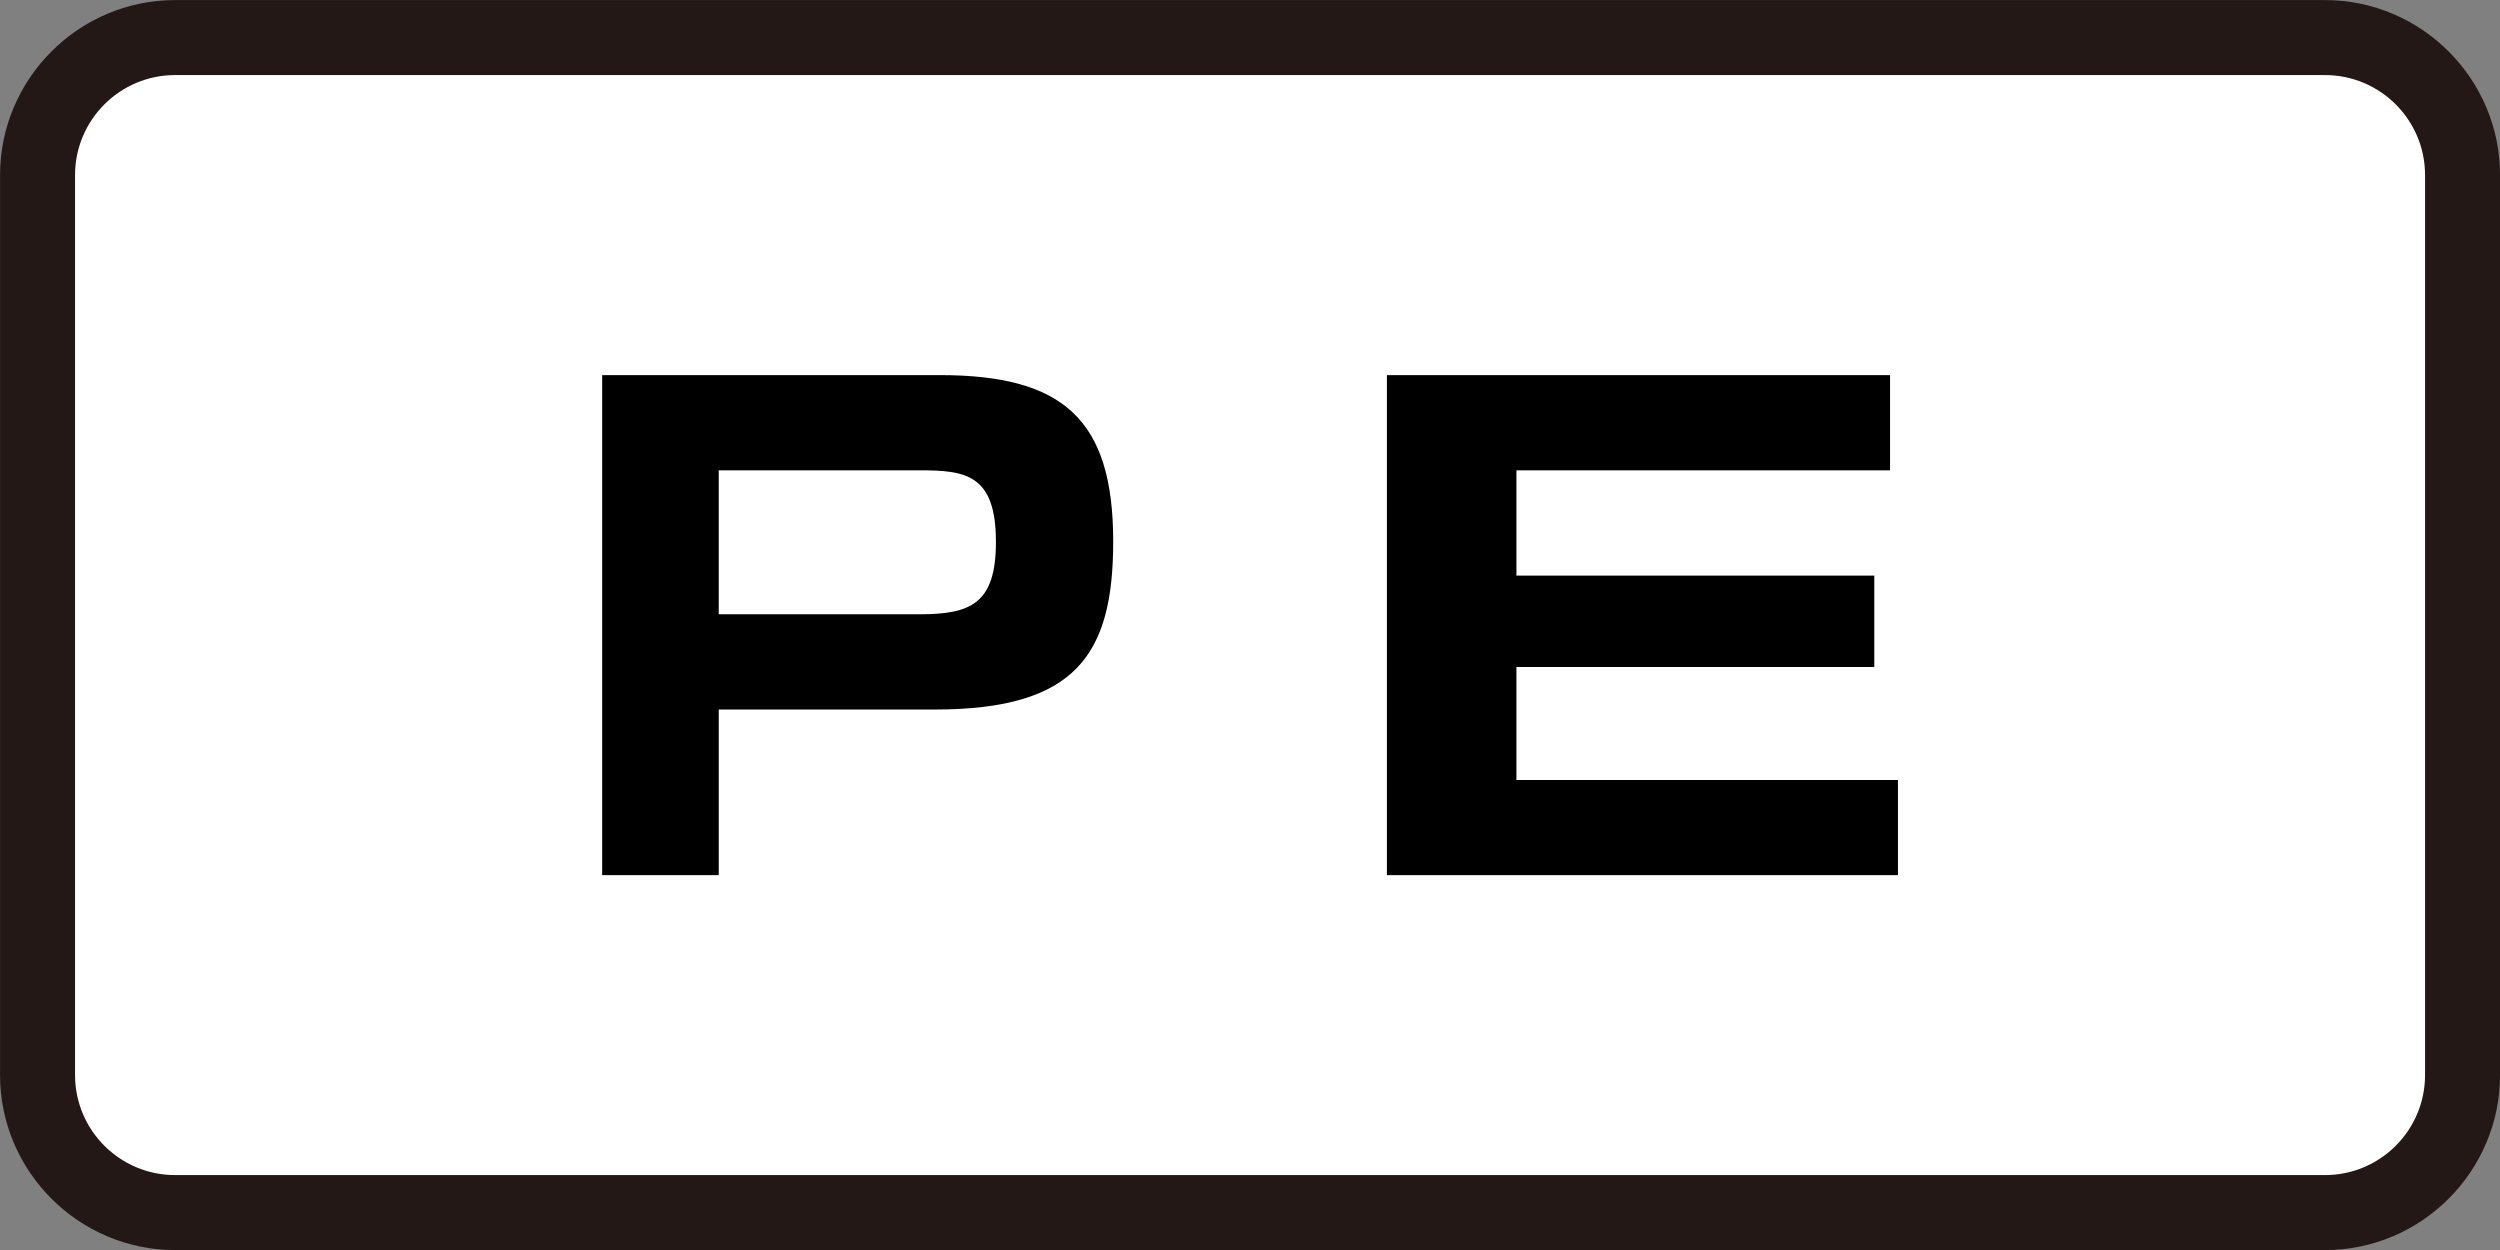
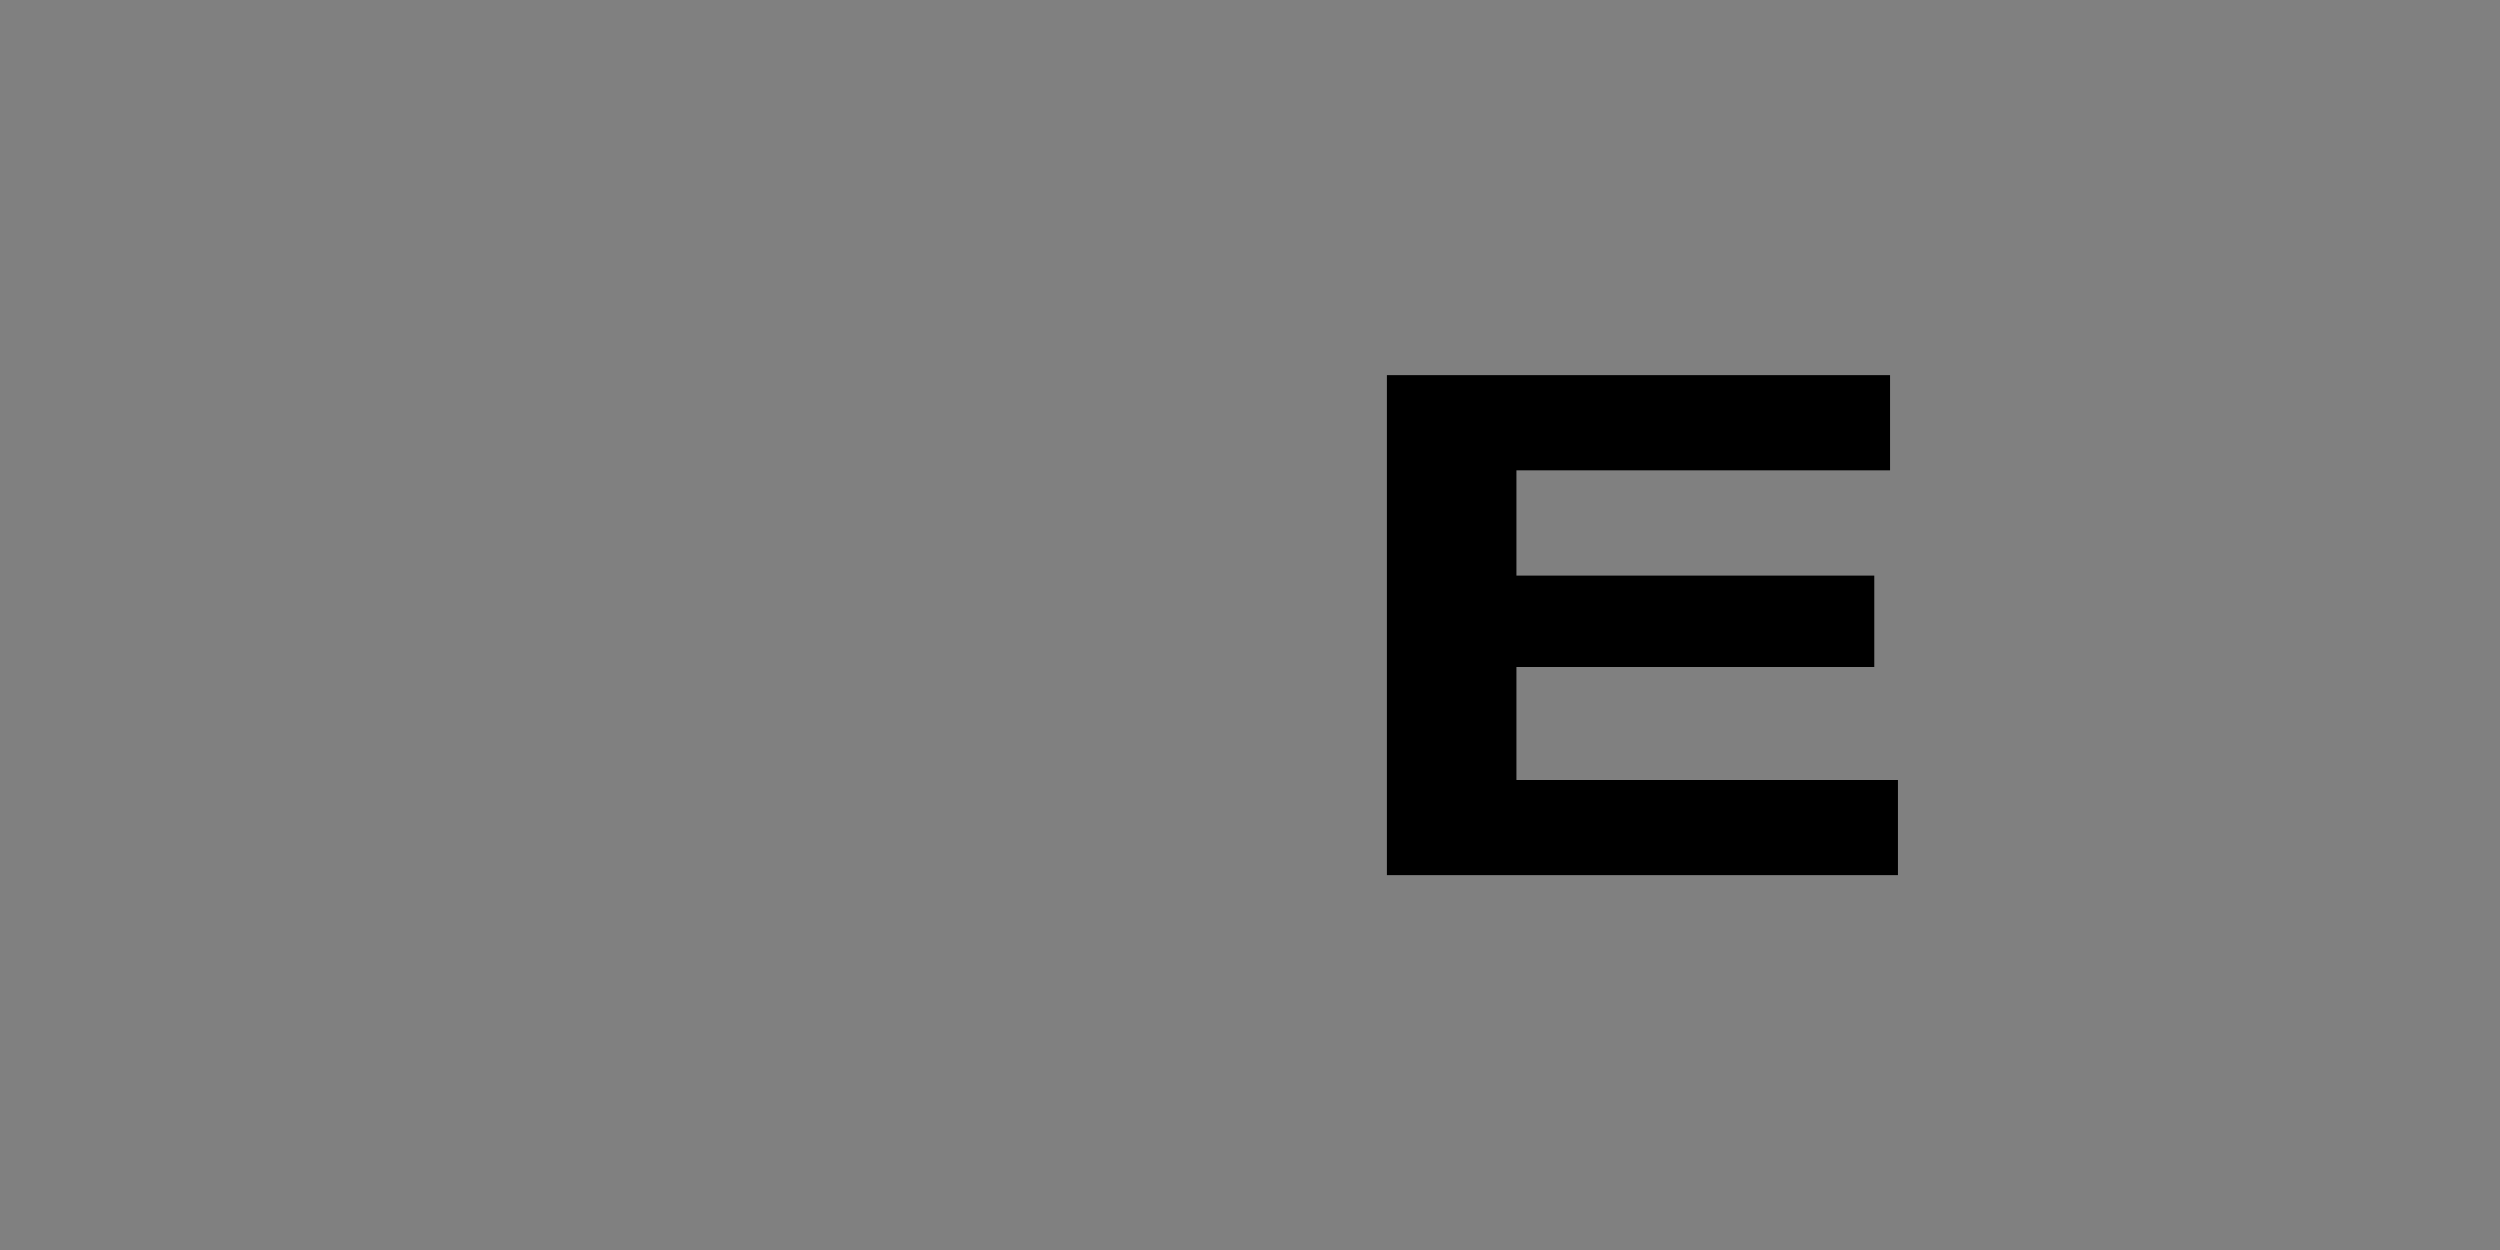
<svg xmlns="http://www.w3.org/2000/svg" version="1.1" x="0px" y="0px" viewBox="0 0 100 50" style="enable-background:new 0 0 100 50;" xml:space="preserve">
  <rect x="0" y="0" width="100" height="50" fill="#808080" stroke="none" />
  <style type="text/css">
	.st0{fill:#FFFFFF;}
	.st1{fill:#231815;}
	.st2{fill:#D1CBE5;}
	.st3{fill:#221714;}
	.st4{fill:#C30162;}
	.st5{fill:#D4E9D7;}
	.st6{fill:#E2EA97;}
</style>
  <g id="レイヤー_2">
</g>
  <g id="レイヤー_1">
    <g>
      <g>
-         <path class="st0" d="M7.002,48.503c-3.033,0-5.5-2.467-5.5-5.5v-36c0-3.033,2.467-5.5,5.5-5.5h86     c3.033,0,5.5,2.467,5.5,5.5v36c0,3.033-2.467,5.5-5.5,5.5H7.002z" />
-         <path class="st1" d="M93.002,3.003c2.206,0,4,1.794,4,4v36c0,2.206-1.794,4-4,4h-86     c-2.206,0-4-1.794-4-4v-36c0-2.206,1.794-4,4-4H93.002 M93.002,0.003h-86     c-3.85,0-7,3.15-7,7v36c0,3.85,3.15,7,7,7h86c3.85,0,7-3.15,7-7v-36     C100.002,3.153,96.852,0.003,93.002,0.003L93.002,0.003z" />
-       </g>
-       <path d="M37.59,15.004c4.918,0,6.938,1.752,6.938,6.65    c0,4.518-1.479,6.727-7.135,6.727h-8.643v6.623h-4.663v-20H37.59z M28.749,18.812    v5.759h8.016c2.047,0,3.072-0.405,3.072-2.893c0-2.715-1.222-2.866-3.072-2.866    H28.749z" />
+         </g>
      <path d="M75.602,15.004v3.809h-14.945v4.212h14.314v3.656H60.657v4.518h15.261v3.807    h-20.442v-20H75.602z" />
    </g>
  </g>
</svg>